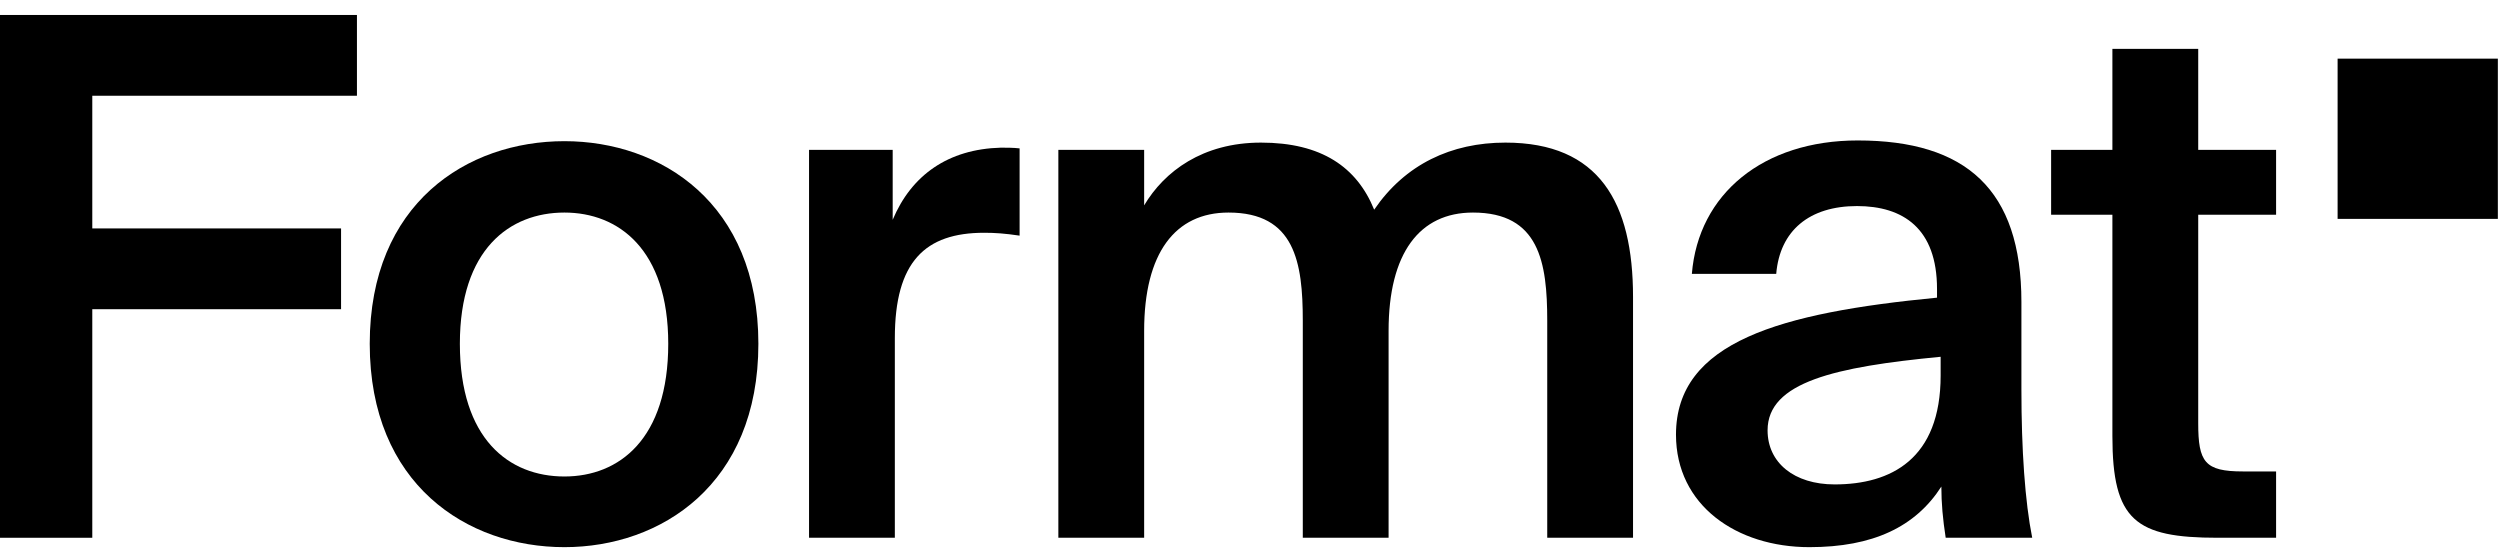
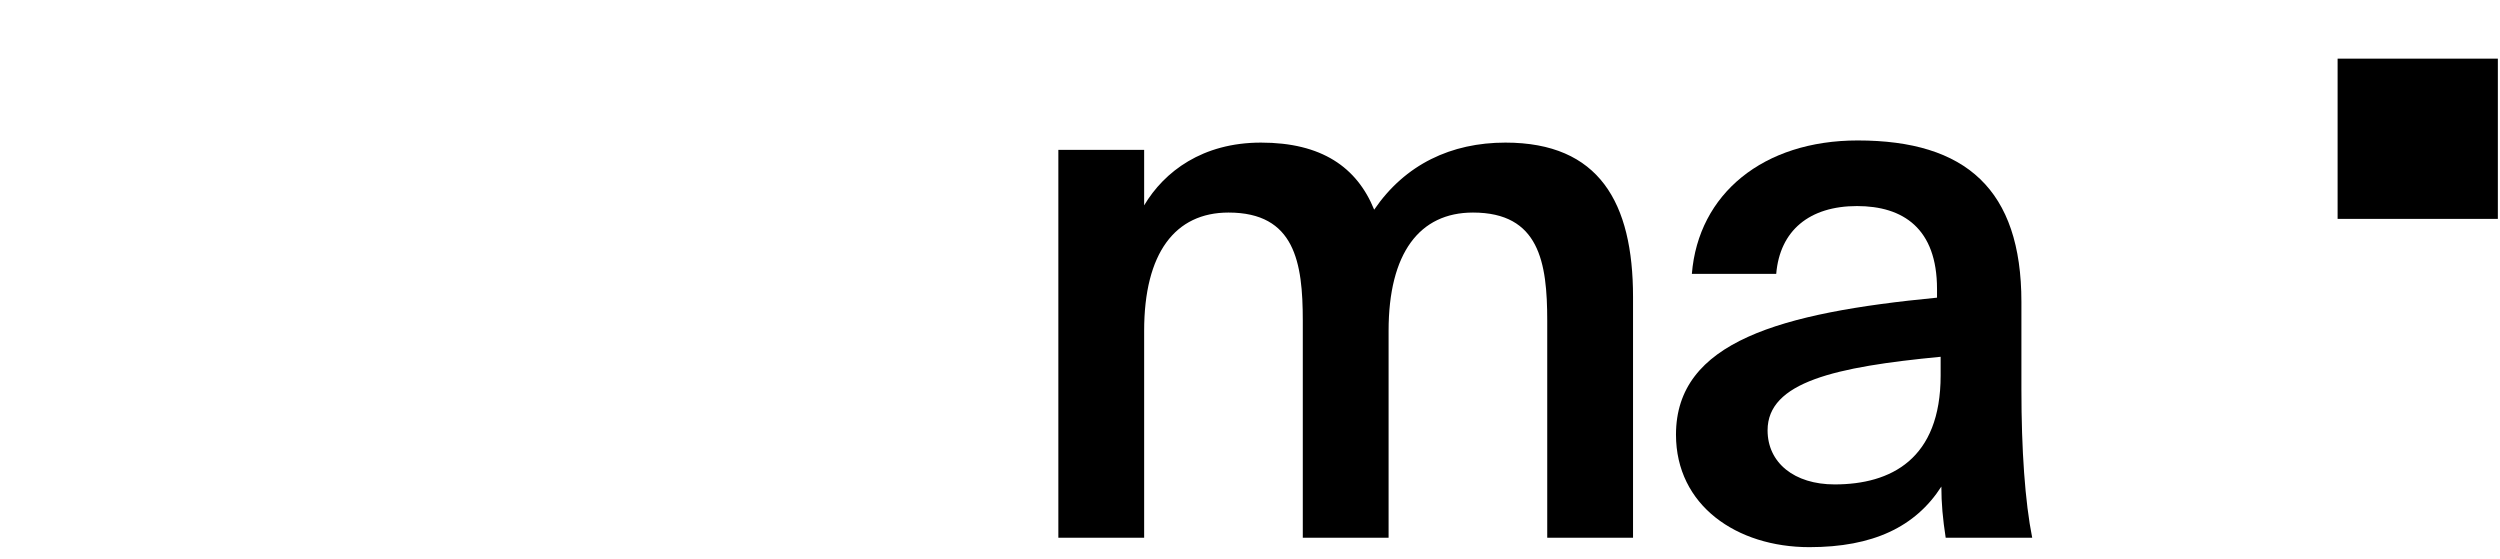
<svg xmlns="http://www.w3.org/2000/svg" width="94" height="21" viewBox="0 0 94 21" fill="none">
-   <path d="M85.581 20.22H83.385C80.294 20.22 79.426 19.57 79.426 16.397V8.074H77.122V5.634H79.426V1.838H82.653V5.634H85.581V8.074H82.653V15.909C82.653 17.373 82.897 17.726 84.334 17.726H85.581V20.22Z" fill="black" />
  <path d="M76.411 20.22H73.158C73.049 19.515 72.995 18.919 72.995 18.295C72.019 19.814 70.419 20.573 68.033 20.573C65.295 20.573 63.017 19 63.017 16.343C63.017 12.845 66.949 11.761 72.832 11.192V10.866C72.832 8.589 71.558 7.748 69.823 7.748C68.033 7.748 66.922 8.67 66.786 10.297H63.614C63.858 7.287 66.298 5.281 69.85 5.281C73.917 5.281 76.005 7.125 76.005 11.354V14.635C76.005 16.913 76.14 18.865 76.411 20.22ZM72.968 14.12V13.415C69.009 13.794 66.461 14.364 66.461 16.18C66.461 17.401 67.464 18.214 68.982 18.214C71.097 18.214 72.968 17.265 72.968 14.12Z" fill="black" />
  <path d="M39.794 20.22V5.634H43.02V7.721C43.779 6.447 45.216 5.362 47.412 5.362C49.69 5.362 51.018 6.284 51.669 7.884C52.835 6.176 54.57 5.362 56.603 5.362C60.128 5.362 61.402 7.613 61.402 11.165V20.22H58.176V12.059C58.176 9.863 57.878 7.992 55.383 7.992C53.377 7.992 52.211 9.511 52.211 12.439V20.22H48.985V12.059C48.985 9.863 48.687 7.992 46.192 7.992C44.186 7.992 43.02 9.511 43.02 12.439V20.22H39.794Z" fill="black" />
-   <path d="M30.42 20.22V5.634H33.565V8.264C34.27 6.583 35.652 5.606 37.632 5.552C37.849 5.552 38.093 5.552 38.337 5.579V8.86C37.794 8.779 37.415 8.752 37.008 8.752C34.785 8.752 33.646 9.836 33.646 12.71V20.22H30.42Z" fill="black" />
-   <path d="M21.222 20.573C17.562 20.573 13.902 18.214 13.902 12.927C13.902 7.64 17.562 5.308 21.222 5.308C24.855 5.308 28.515 7.64 28.515 12.927C28.515 18.214 24.855 20.573 21.222 20.573ZM21.222 17.916C23.282 17.916 25.126 16.506 25.126 12.927C25.126 9.375 23.255 7.992 21.222 7.992C19.161 7.992 17.291 9.375 17.291 12.927C17.291 16.506 19.134 17.916 21.222 17.916Z" fill="black" />
-   <path d="M0 20.22V0.563H13.421V3.6H3.47V8.589H12.824V11.626H3.47V20.22H0Z" fill="black" />
  <path d="M93.919 2.205H87.894V8.23H93.919V2.205Z" fill="black" />
</svg>